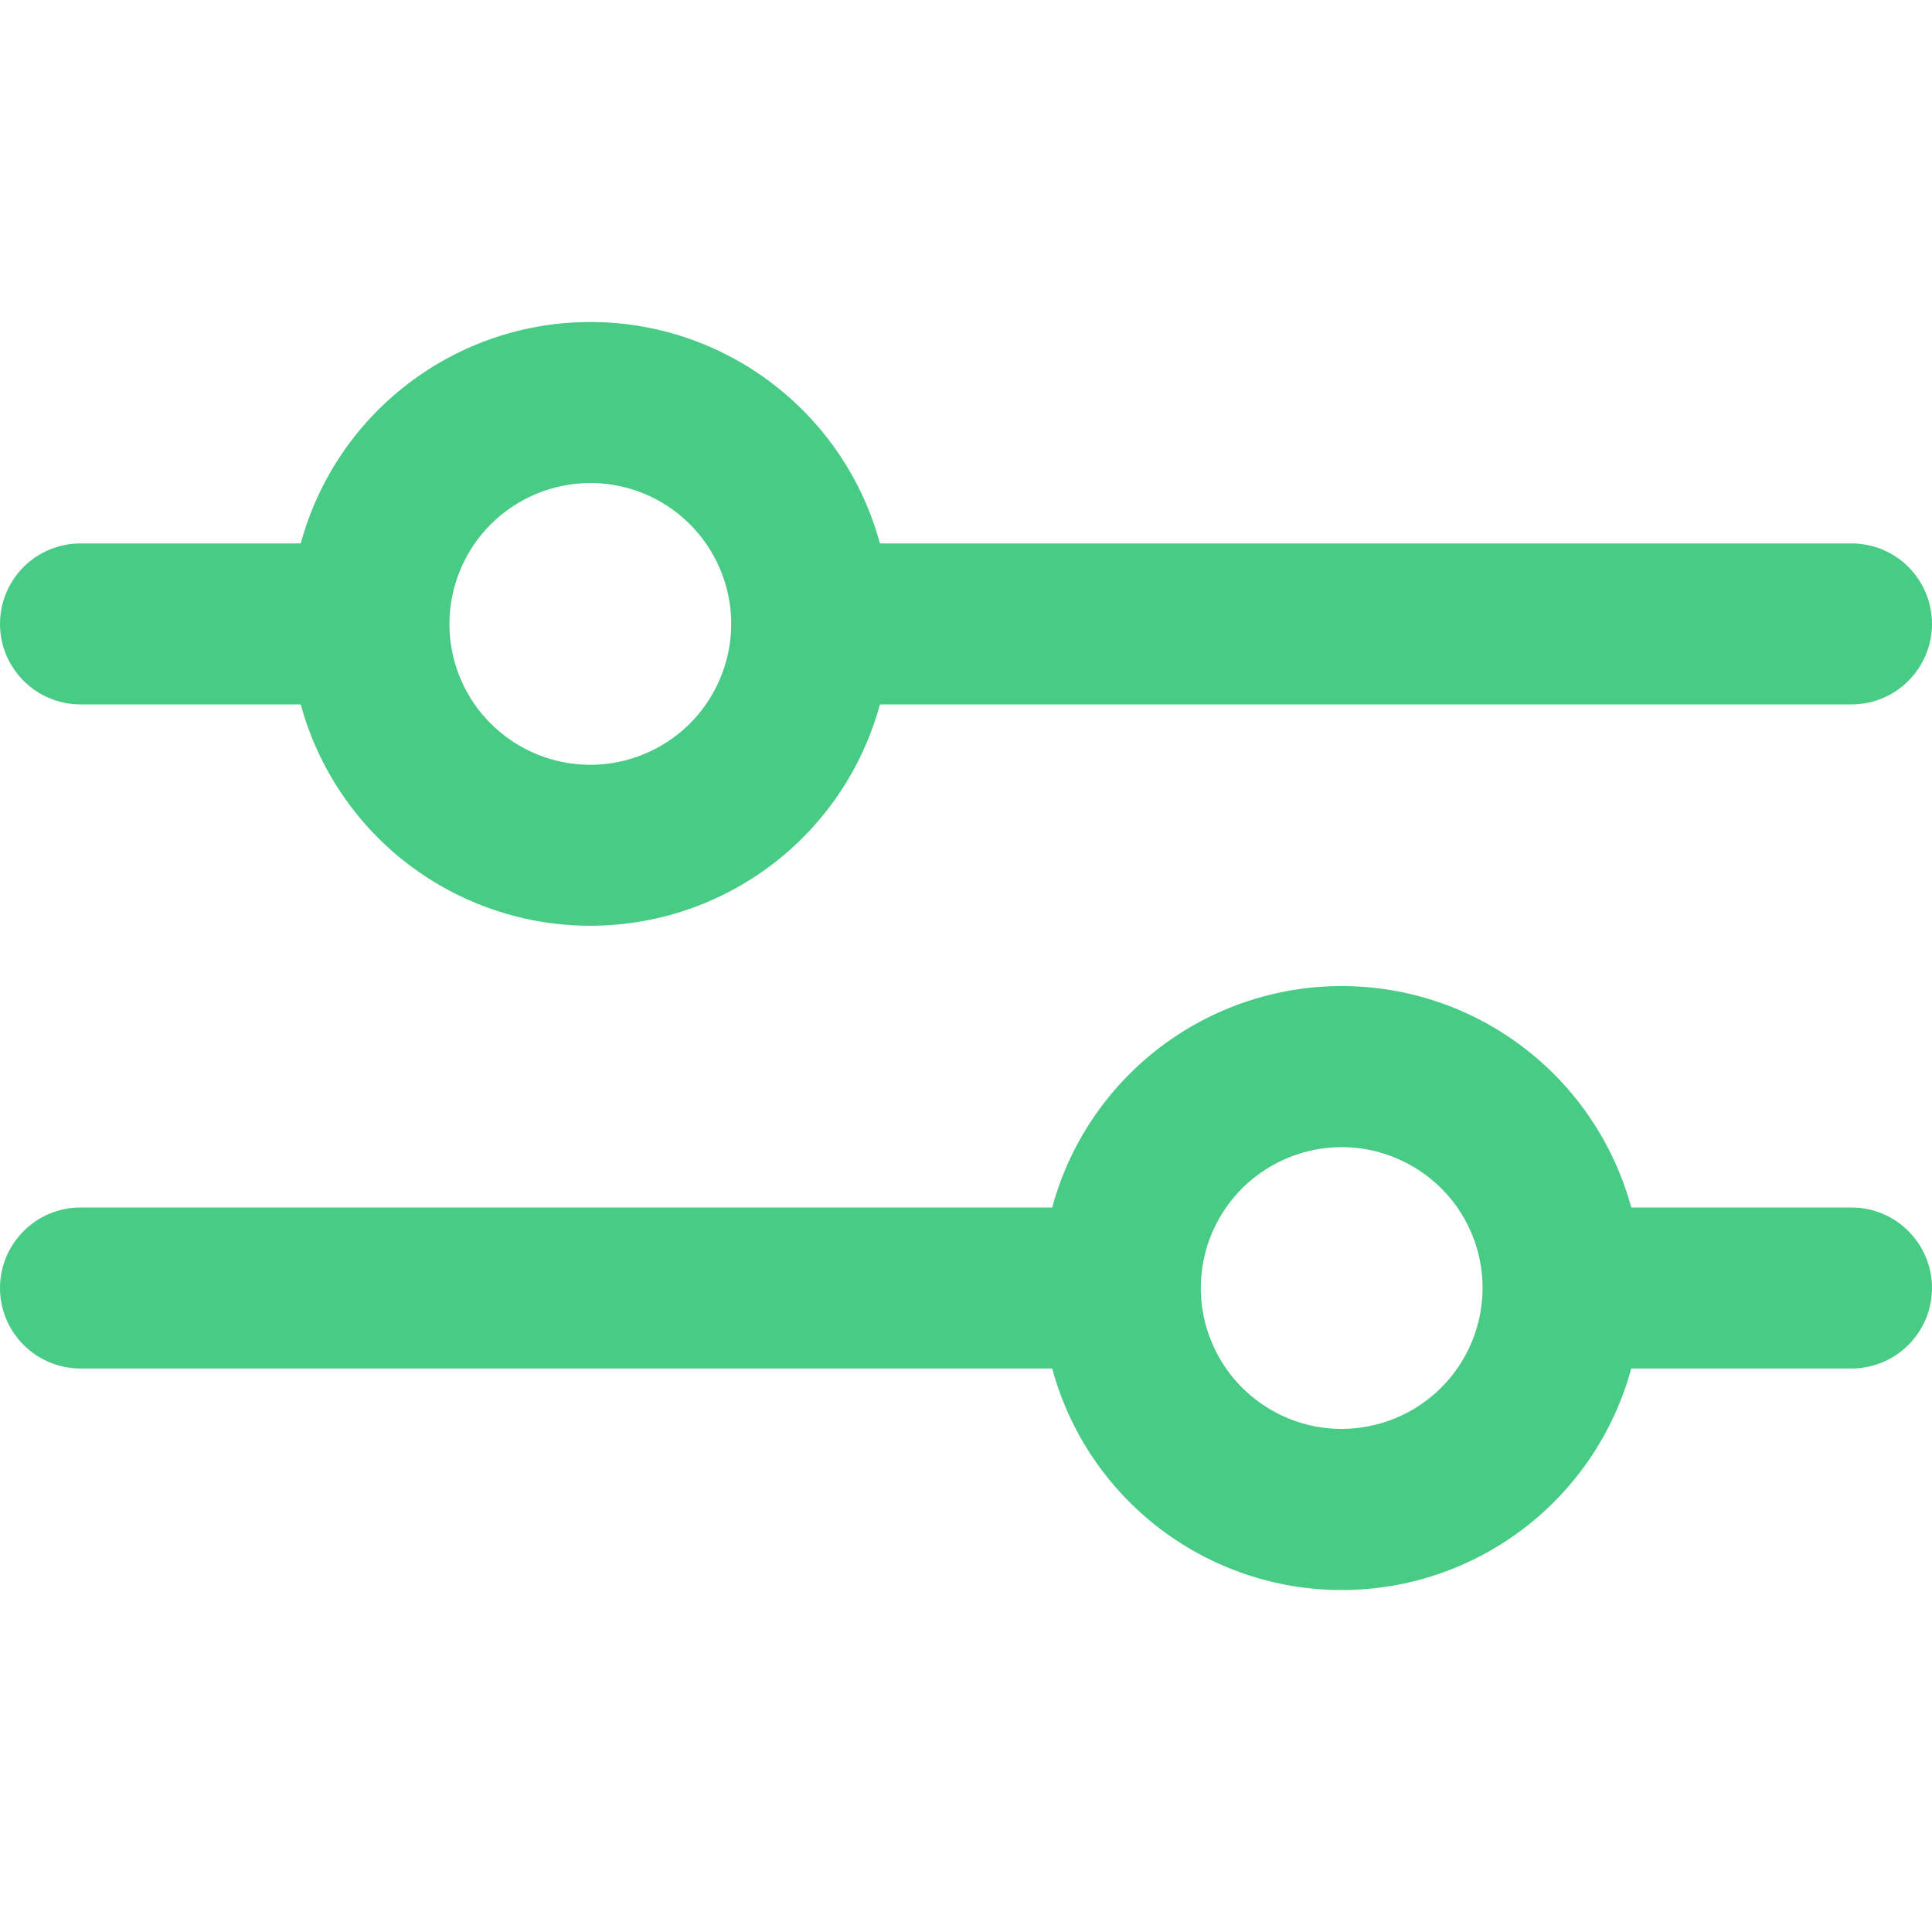
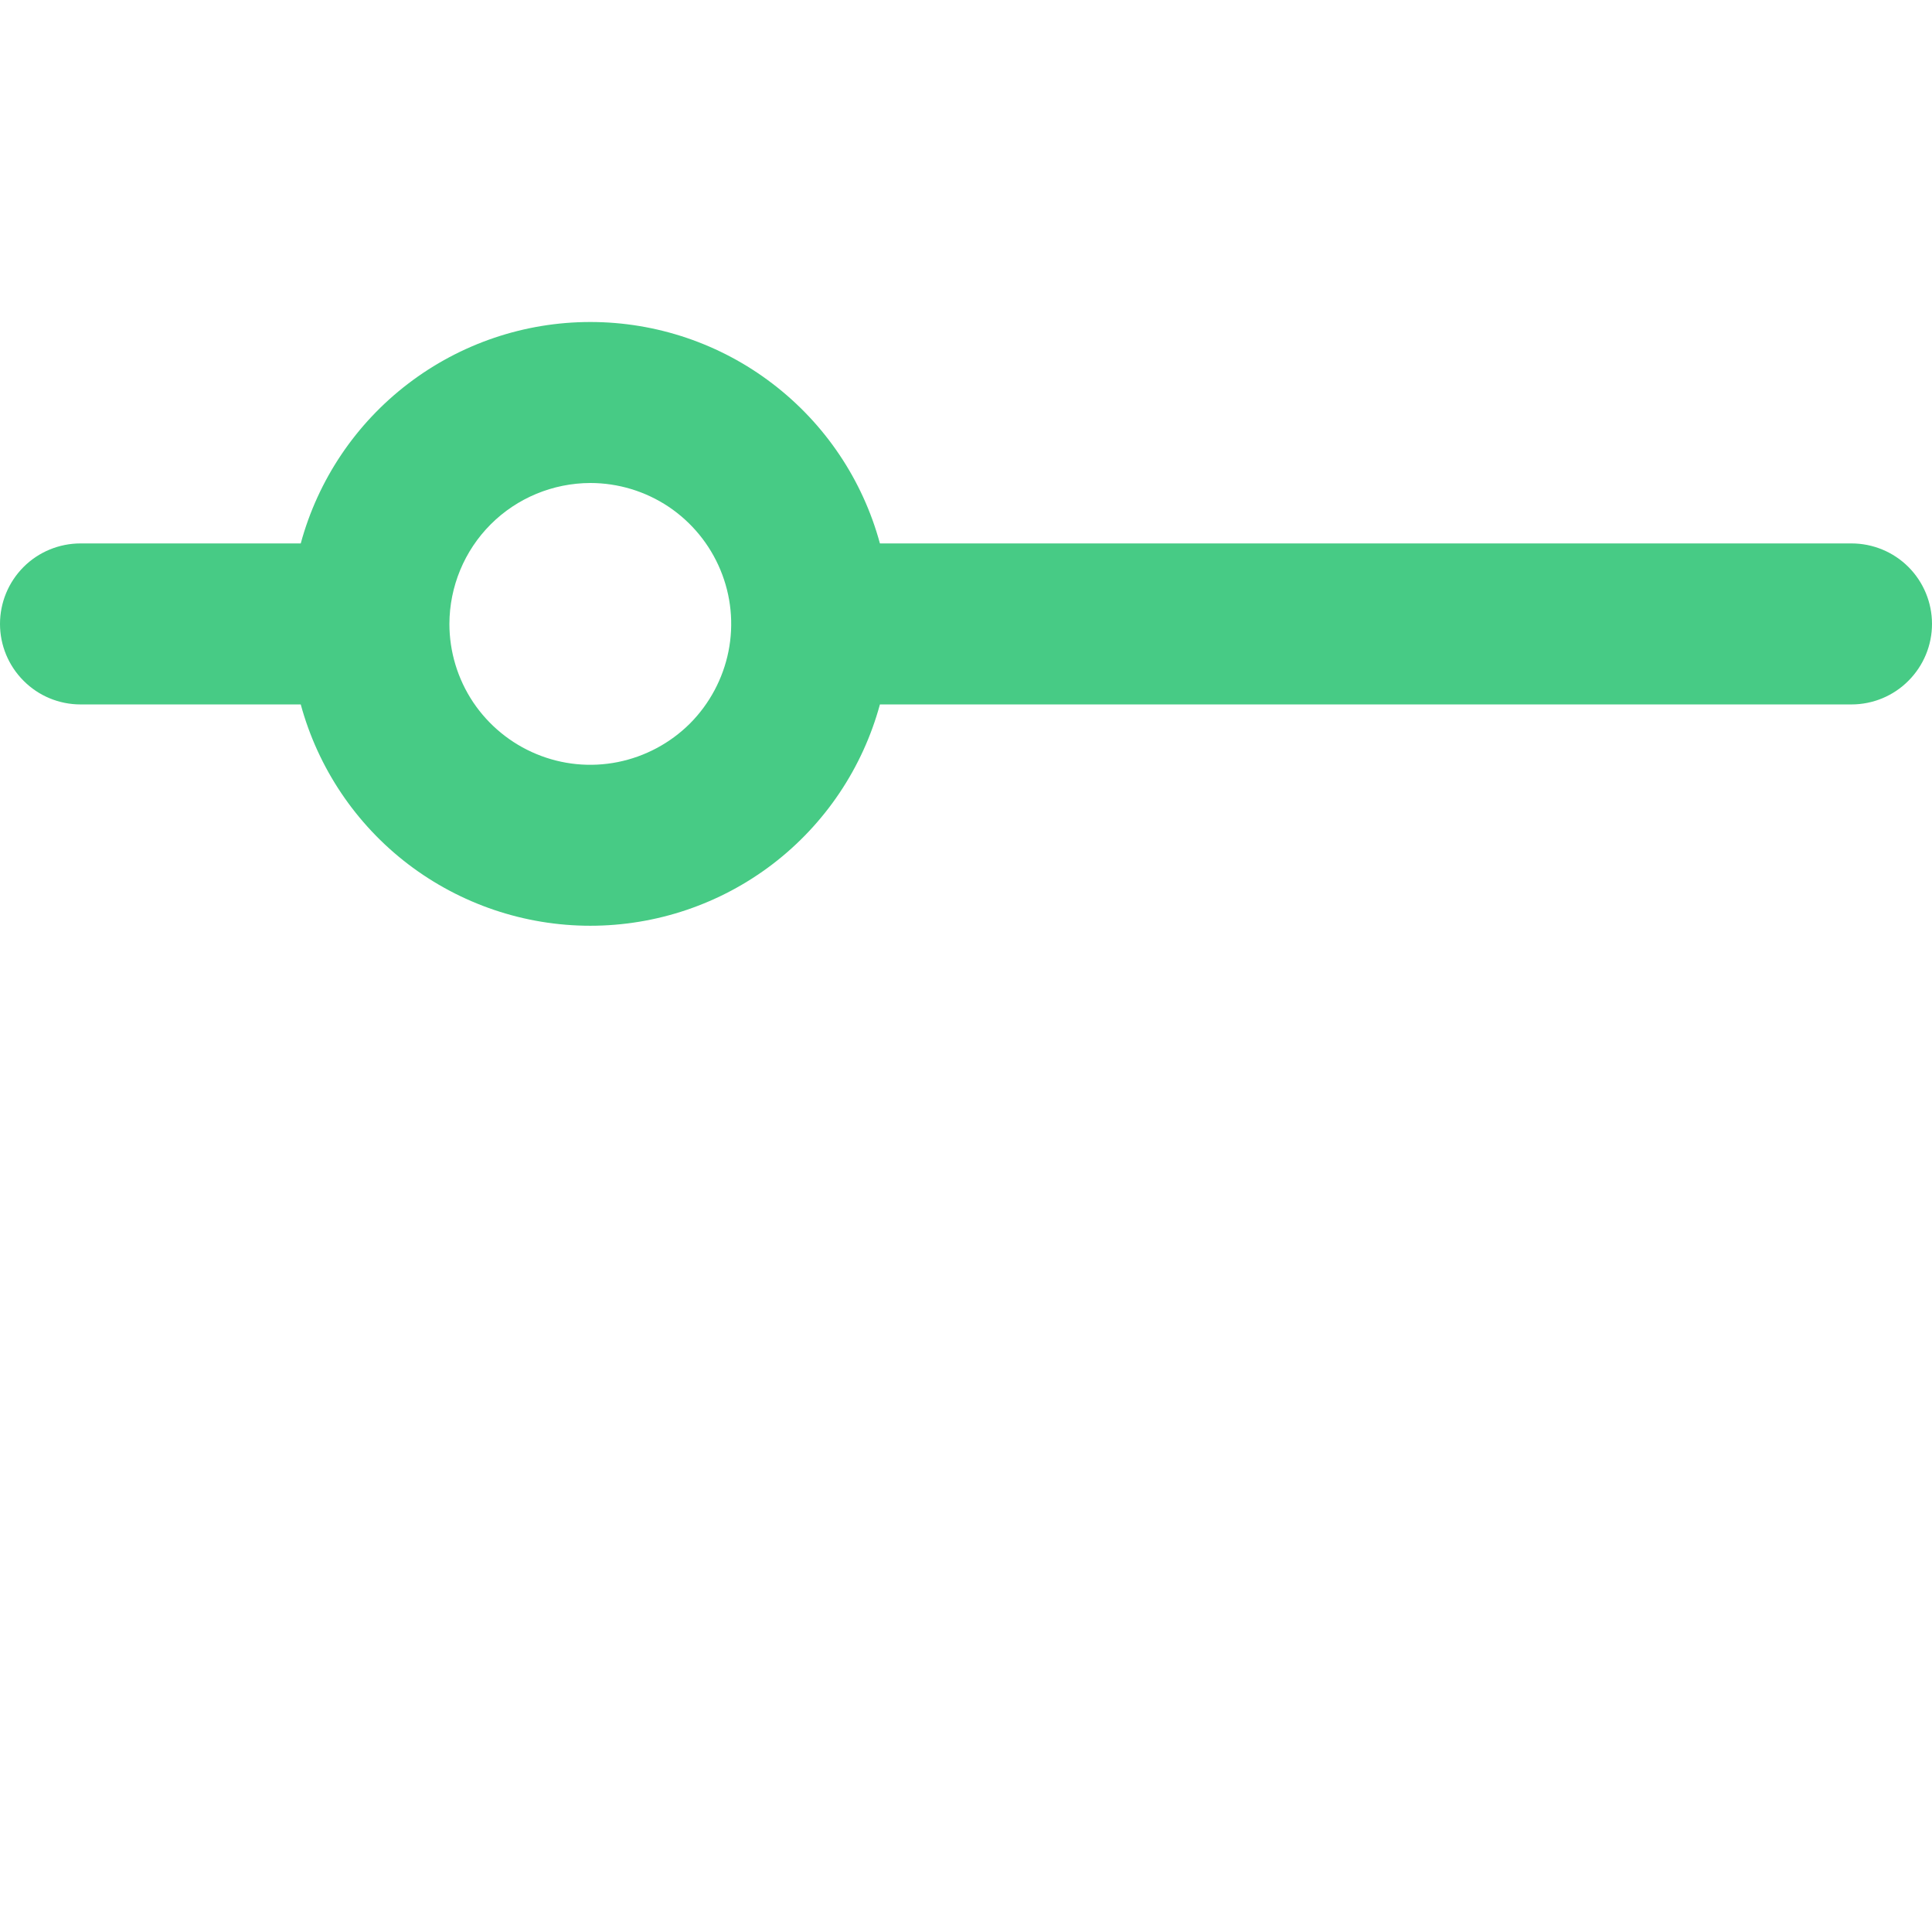
<svg xmlns="http://www.w3.org/2000/svg" width="18" height="18" viewBox="0 0 18 18" fill="none">
-   <path d="M17.25 11.25H15.198C15.037 10.658 14.686 10.135 14.198 9.762C13.711 9.389 13.114 9.187 12.5 9.187C11.886 9.187 11.29 9.389 10.802 9.762C10.315 10.135 9.963 10.658 9.803 11.25H0.75C0.551 11.25 0.36 11.329 0.22 11.47C0.079 11.611 0 11.801 0 12C0 12.199 0.079 12.39 0.22 12.53C0.36 12.671 0.551 12.75 0.75 12.75H9.803C9.963 13.343 10.315 13.866 10.802 14.239C11.29 14.612 11.886 14.814 12.5 14.814C13.114 14.814 13.711 14.612 14.198 14.239C14.686 13.866 15.037 13.343 15.198 12.75H17.25C17.449 12.75 17.64 12.671 17.78 12.53C17.921 12.39 18 12.199 18 12C18 11.801 17.921 11.611 17.78 11.47C17.64 11.329 17.449 11.25 17.25 11.25ZM12.5 13.313C12.241 13.313 11.987 13.236 11.771 13.091C11.555 12.947 11.387 12.742 11.288 12.502C11.188 12.263 11.162 11.999 11.213 11.744C11.264 11.489 11.389 11.256 11.572 11.072C11.756 10.889 11.99 10.764 12.244 10.713C12.499 10.662 12.763 10.688 13.002 10.788C13.242 10.887 13.447 11.055 13.592 11.271C13.736 11.487 13.813 11.741 13.813 12C13.812 12.348 13.674 12.682 13.428 12.928C13.182 13.174 12.848 13.312 12.5 13.313Z" fill="#47CB85" />
  <path d="M0.75 6.563H2.802C2.963 7.155 3.314 7.678 3.802 8.051C4.29 8.423 4.886 8.625 5.5 8.625C6.114 8.625 6.711 8.423 7.198 8.051C7.686 7.678 8.037 7.155 8.198 6.563H17.25C17.449 6.563 17.64 6.484 17.78 6.343C17.921 6.202 18 6.012 18 5.813C18 5.614 17.921 5.423 17.78 5.282C17.64 5.142 17.449 5.063 17.25 5.063H8.198C8.037 4.47 7.686 3.948 7.198 3.575C6.711 3.202 6.114 3 5.5 3C4.886 3 4.29 3.202 3.802 3.575C3.314 3.948 2.963 4.47 2.802 5.063H0.75C0.551 5.063 0.36 5.142 0.22 5.282C0.079 5.423 0 5.614 0 5.813C0 6.012 0.079 6.202 0.22 6.343C0.36 6.484 0.551 6.563 0.75 6.563ZM5.5 4.5C5.759 4.5 6.013 4.577 6.229 4.721C6.445 4.866 6.613 5.071 6.712 5.31C6.812 5.55 6.838 5.814 6.787 6.069C6.736 6.323 6.611 6.557 6.428 6.741C6.244 6.924 6.01 7.049 5.756 7.1C5.501 7.151 5.237 7.125 4.997 7.025C4.758 6.926 4.553 6.758 4.408 6.542C4.264 6.326 4.187 6.072 4.187 5.813C4.188 5.465 4.326 5.131 4.572 4.885C4.818 4.639 5.152 4.501 5.5 4.5Z" fill="#47CB85" />
</svg>